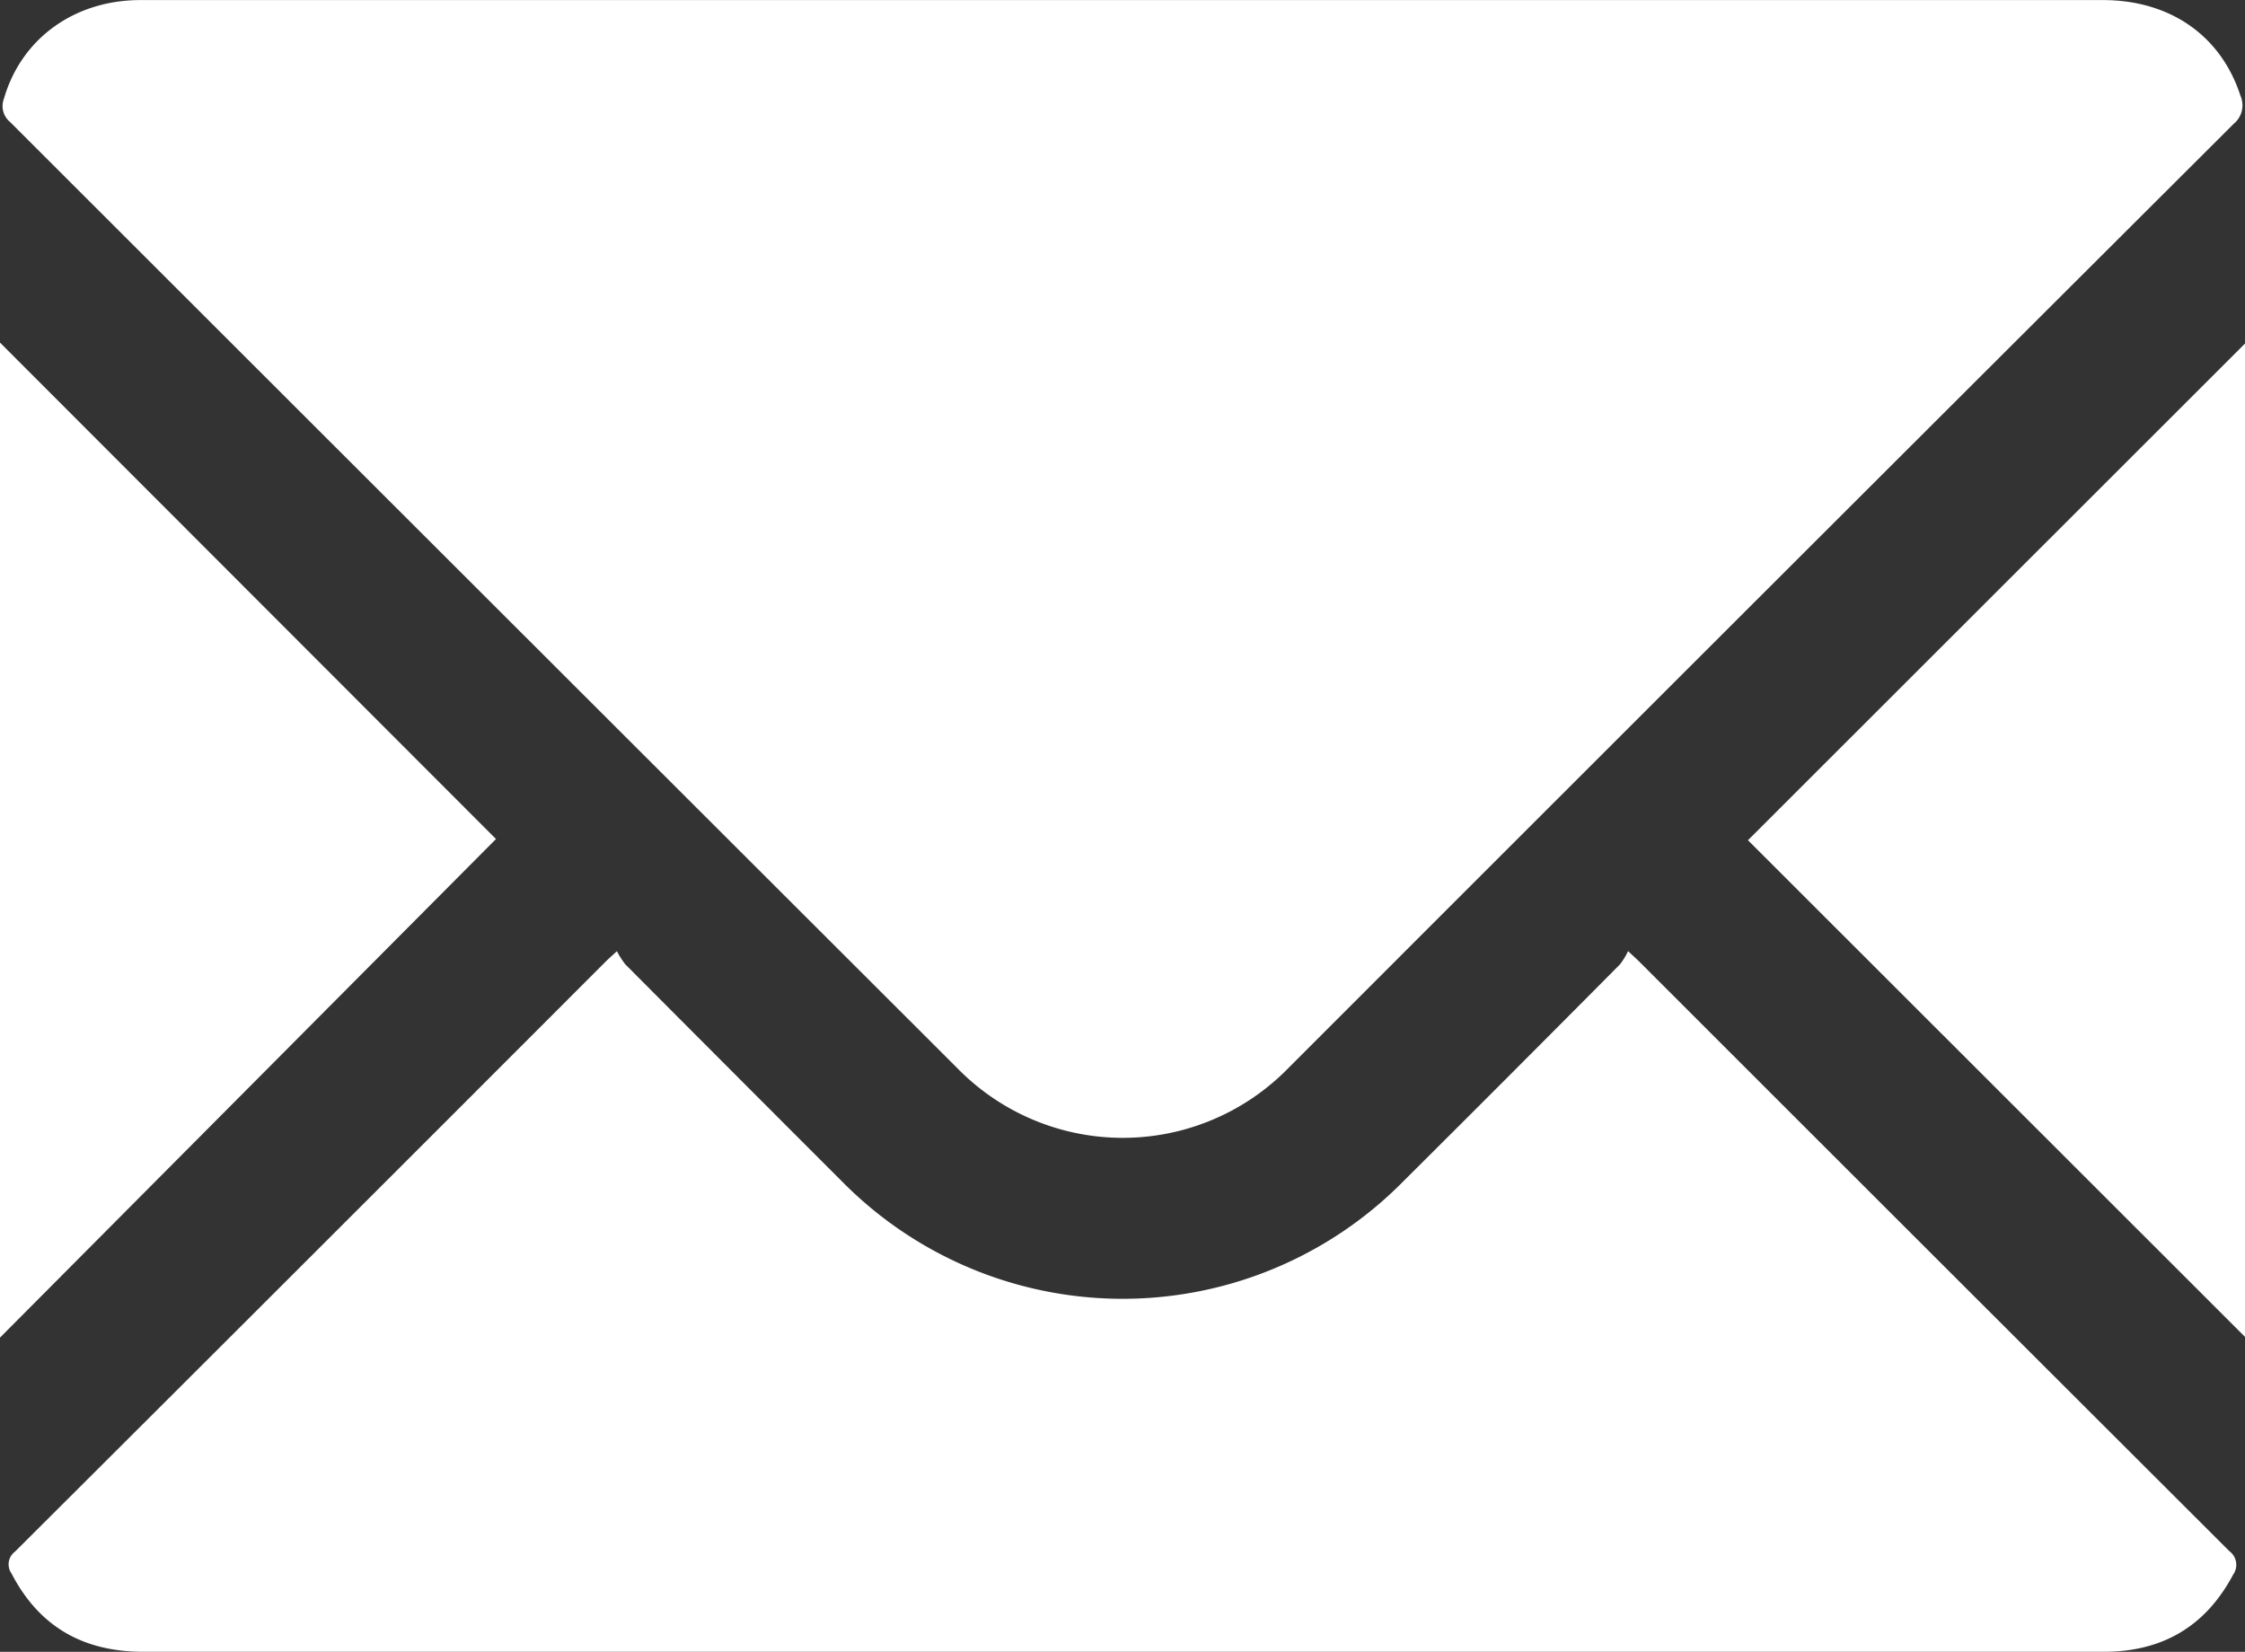
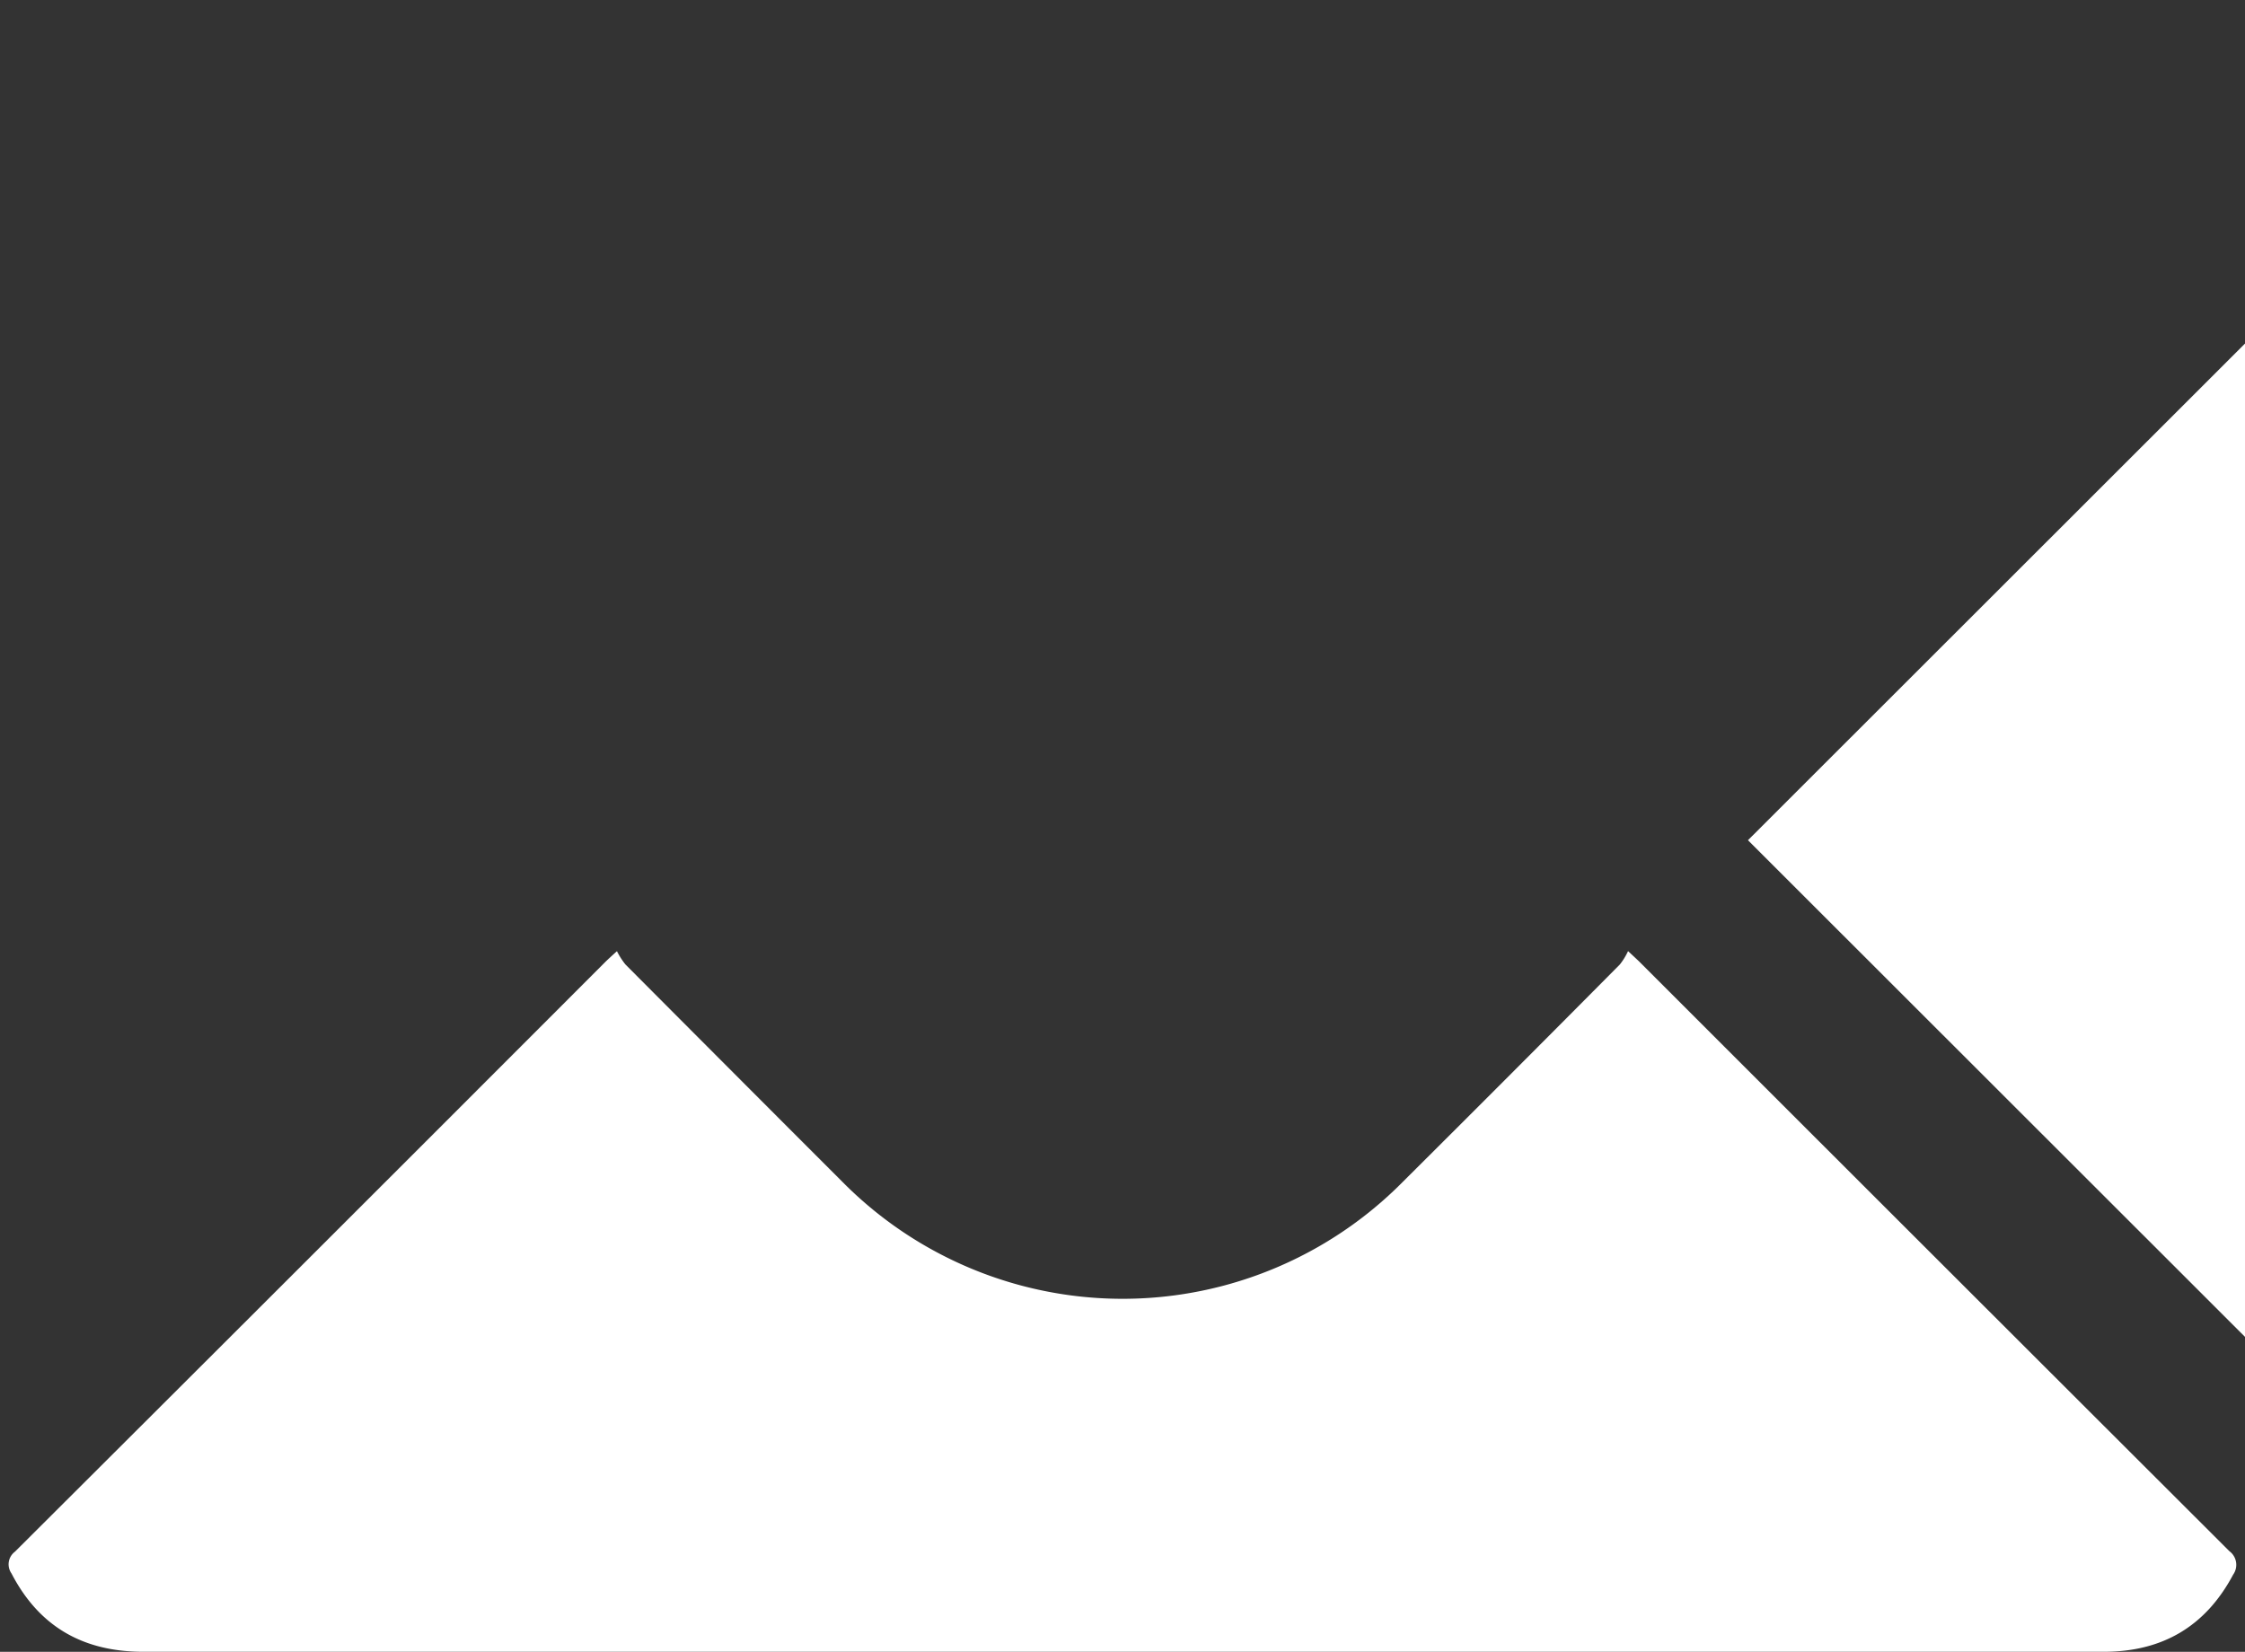
<svg xmlns="http://www.w3.org/2000/svg" id="レイヤー_9" data-name="レイヤー 9" viewBox="0 0 300 220.78">
  <rect x="0" y="0" width="300" height="220.78" fill="#333333" stroke="none" />
  <defs>
    <style>.cls-1{fill:#fff;}</style>
  </defs>
-   <path class="cls-1" d="M200.19,39.62H331c9,0,15.78,4.76,18.38,12.75a3.2,3.2,0,0,1-.88,3.78q-63.22,63.06-126.34,126.22a30.91,30.91,0,0,1-44.24,0Q114.6,119.13,51.32,55.89a2.74,2.74,0,0,1-.8-3.07c2.3-8,9.35-13.19,18.24-13.2q31,0,62,0Z" transform="translate(-50 -39.61)" />
  <path class="cls-1" d="M267.56,166.73c.9.85,1.31,1.21,1.69,1.6q39.31,39.31,78.66,78.6a2.27,2.27,0,0,1,.5,3.15c-3.68,6.92-9.46,10.29-17.23,10.3q-30.35,0-60.7,0H69.15c-8,0-13.91-3.32-17.62-10.48A2.11,2.11,0,0,1,52,247q39.44-39.32,78.78-78.71c.38-.39.79-.75,1.66-1.55a10.64,10.64,0,0,0,1.12,1.76q14.52,14.58,29.06,29.12a52.66,52.66,0,0,0,74.79,0Q252,183.1,266.47,168.51A9,9,0,0,0,267.56,166.73Z" transform="translate(-50 -39.61)" />
-   <path class="cls-1" d="M50,85.4l66.28,66.35L50,218.39Z" transform="translate(-50 -39.61)" />
  <path class="cls-1" d="M350,218.29l-66.42-66.38L350,85.53Z" transform="translate(-50 -39.61)" />
</svg>